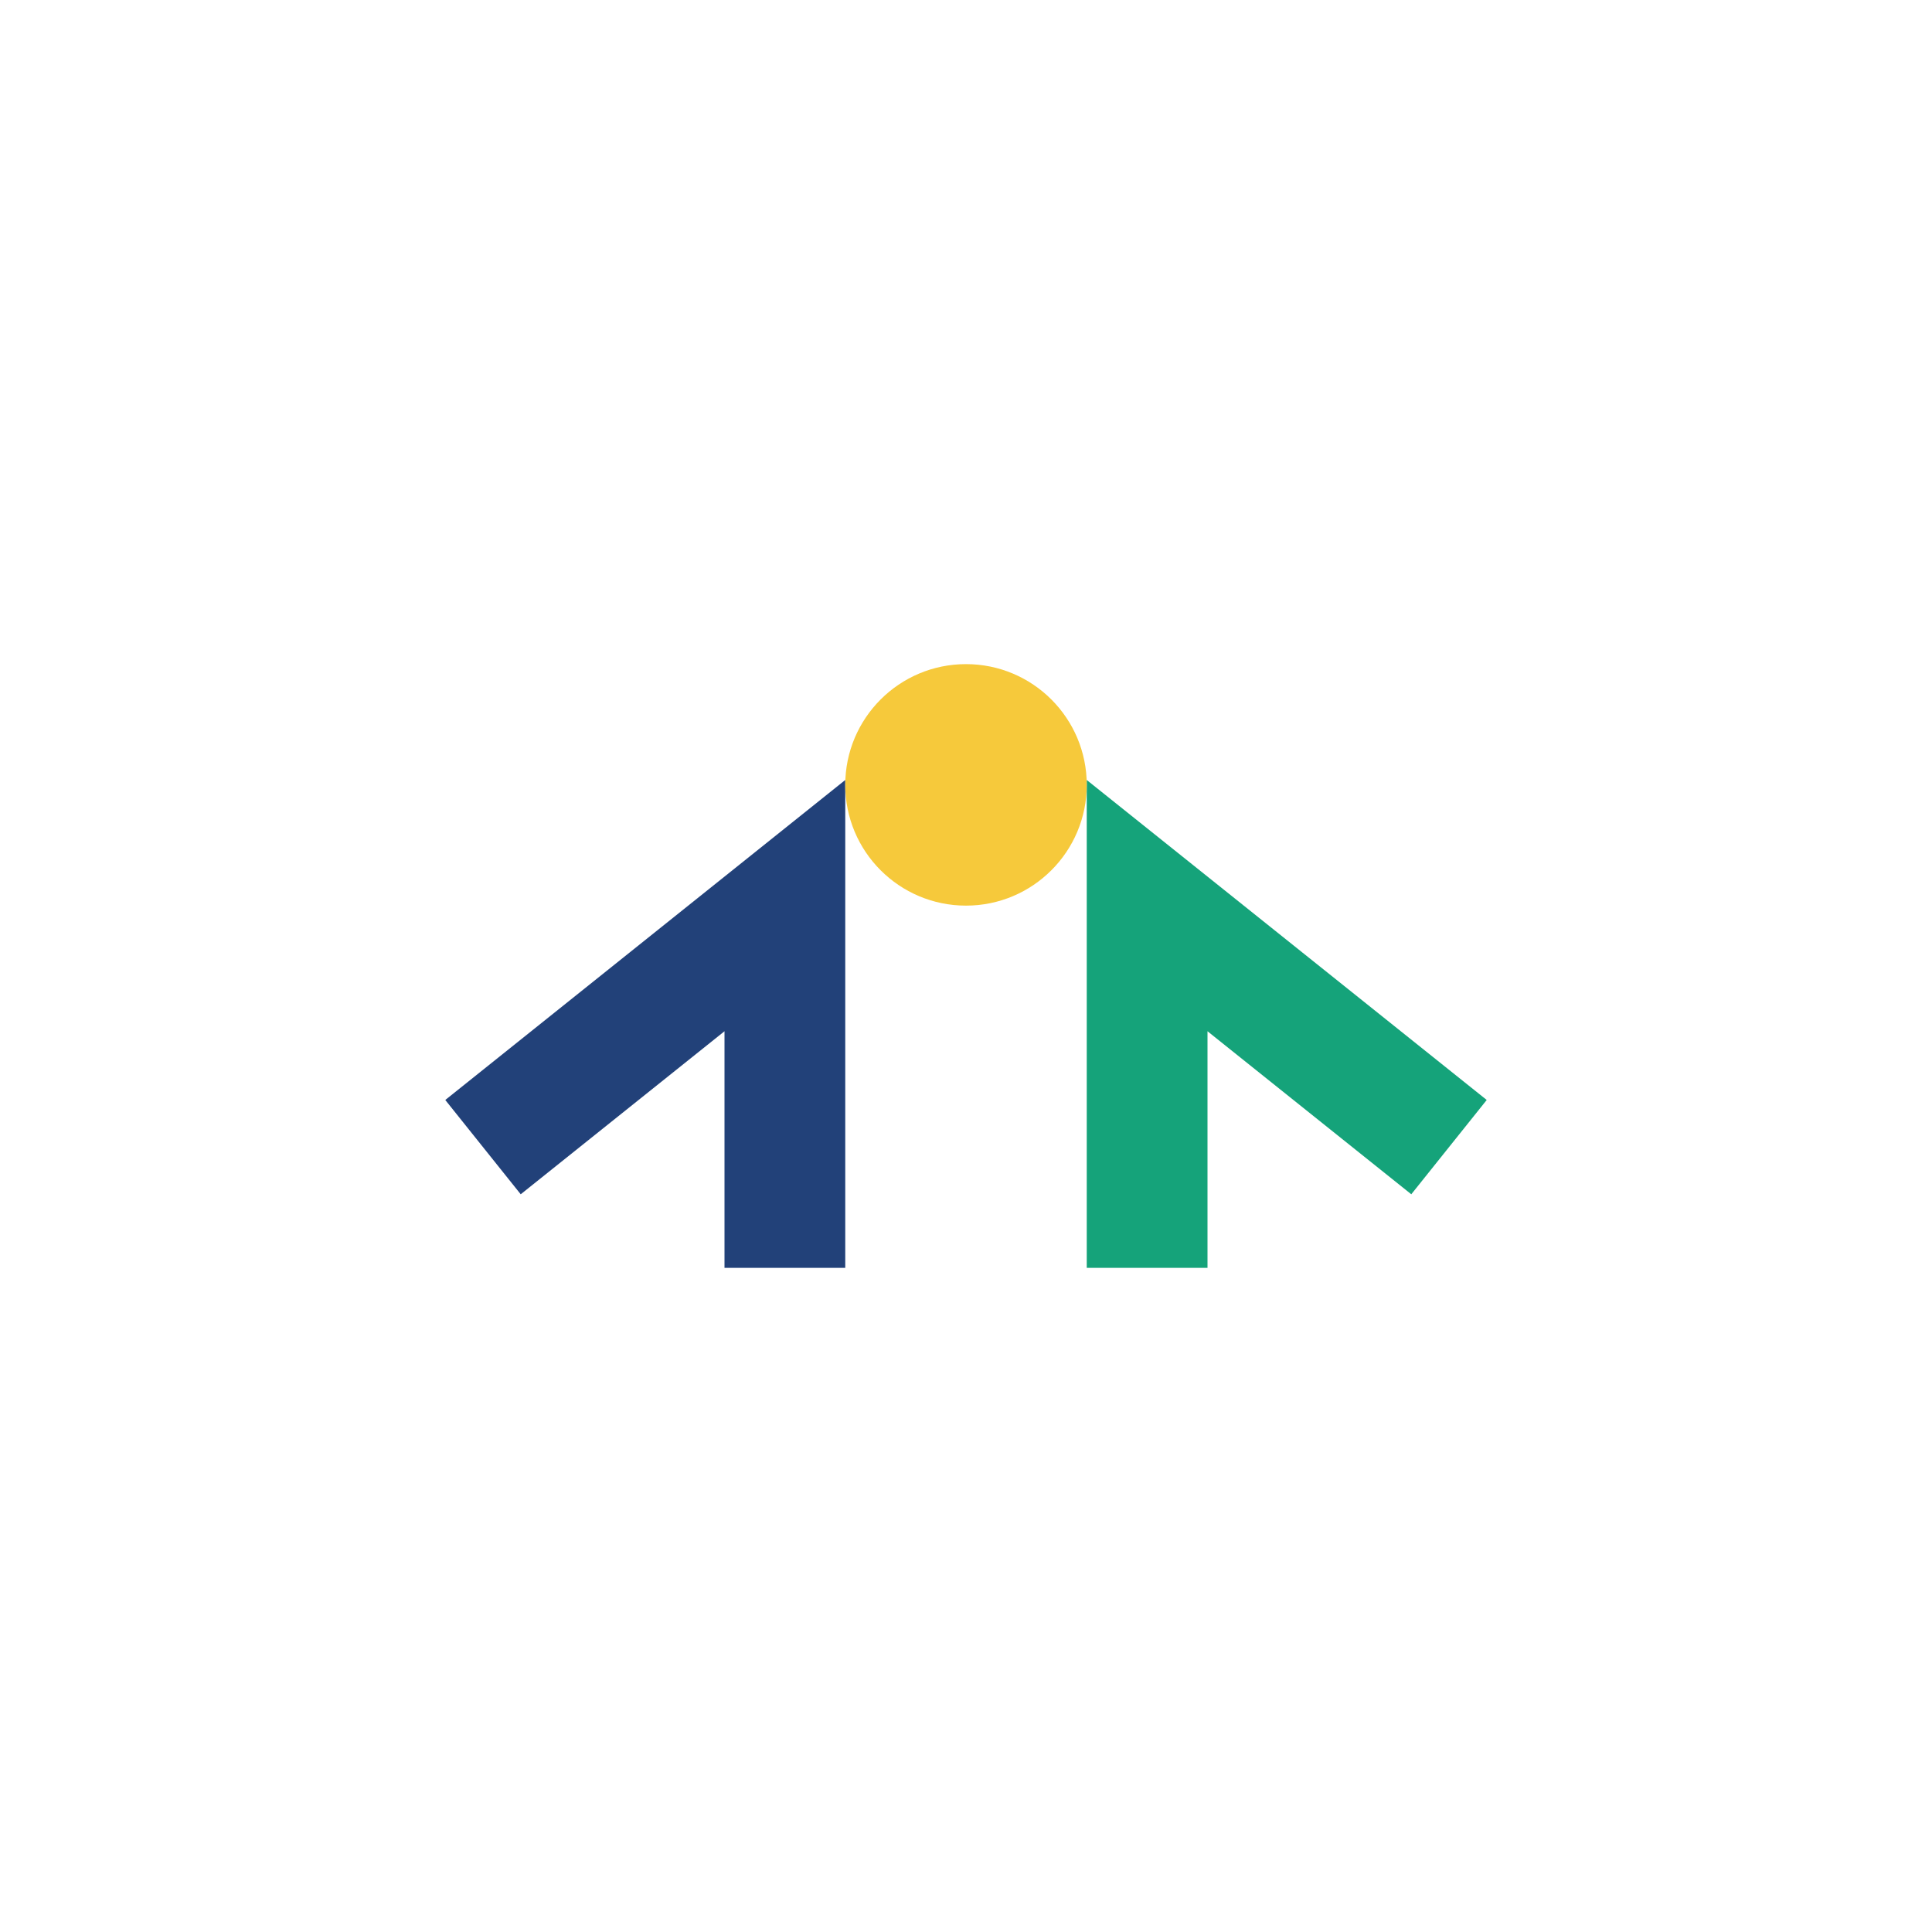
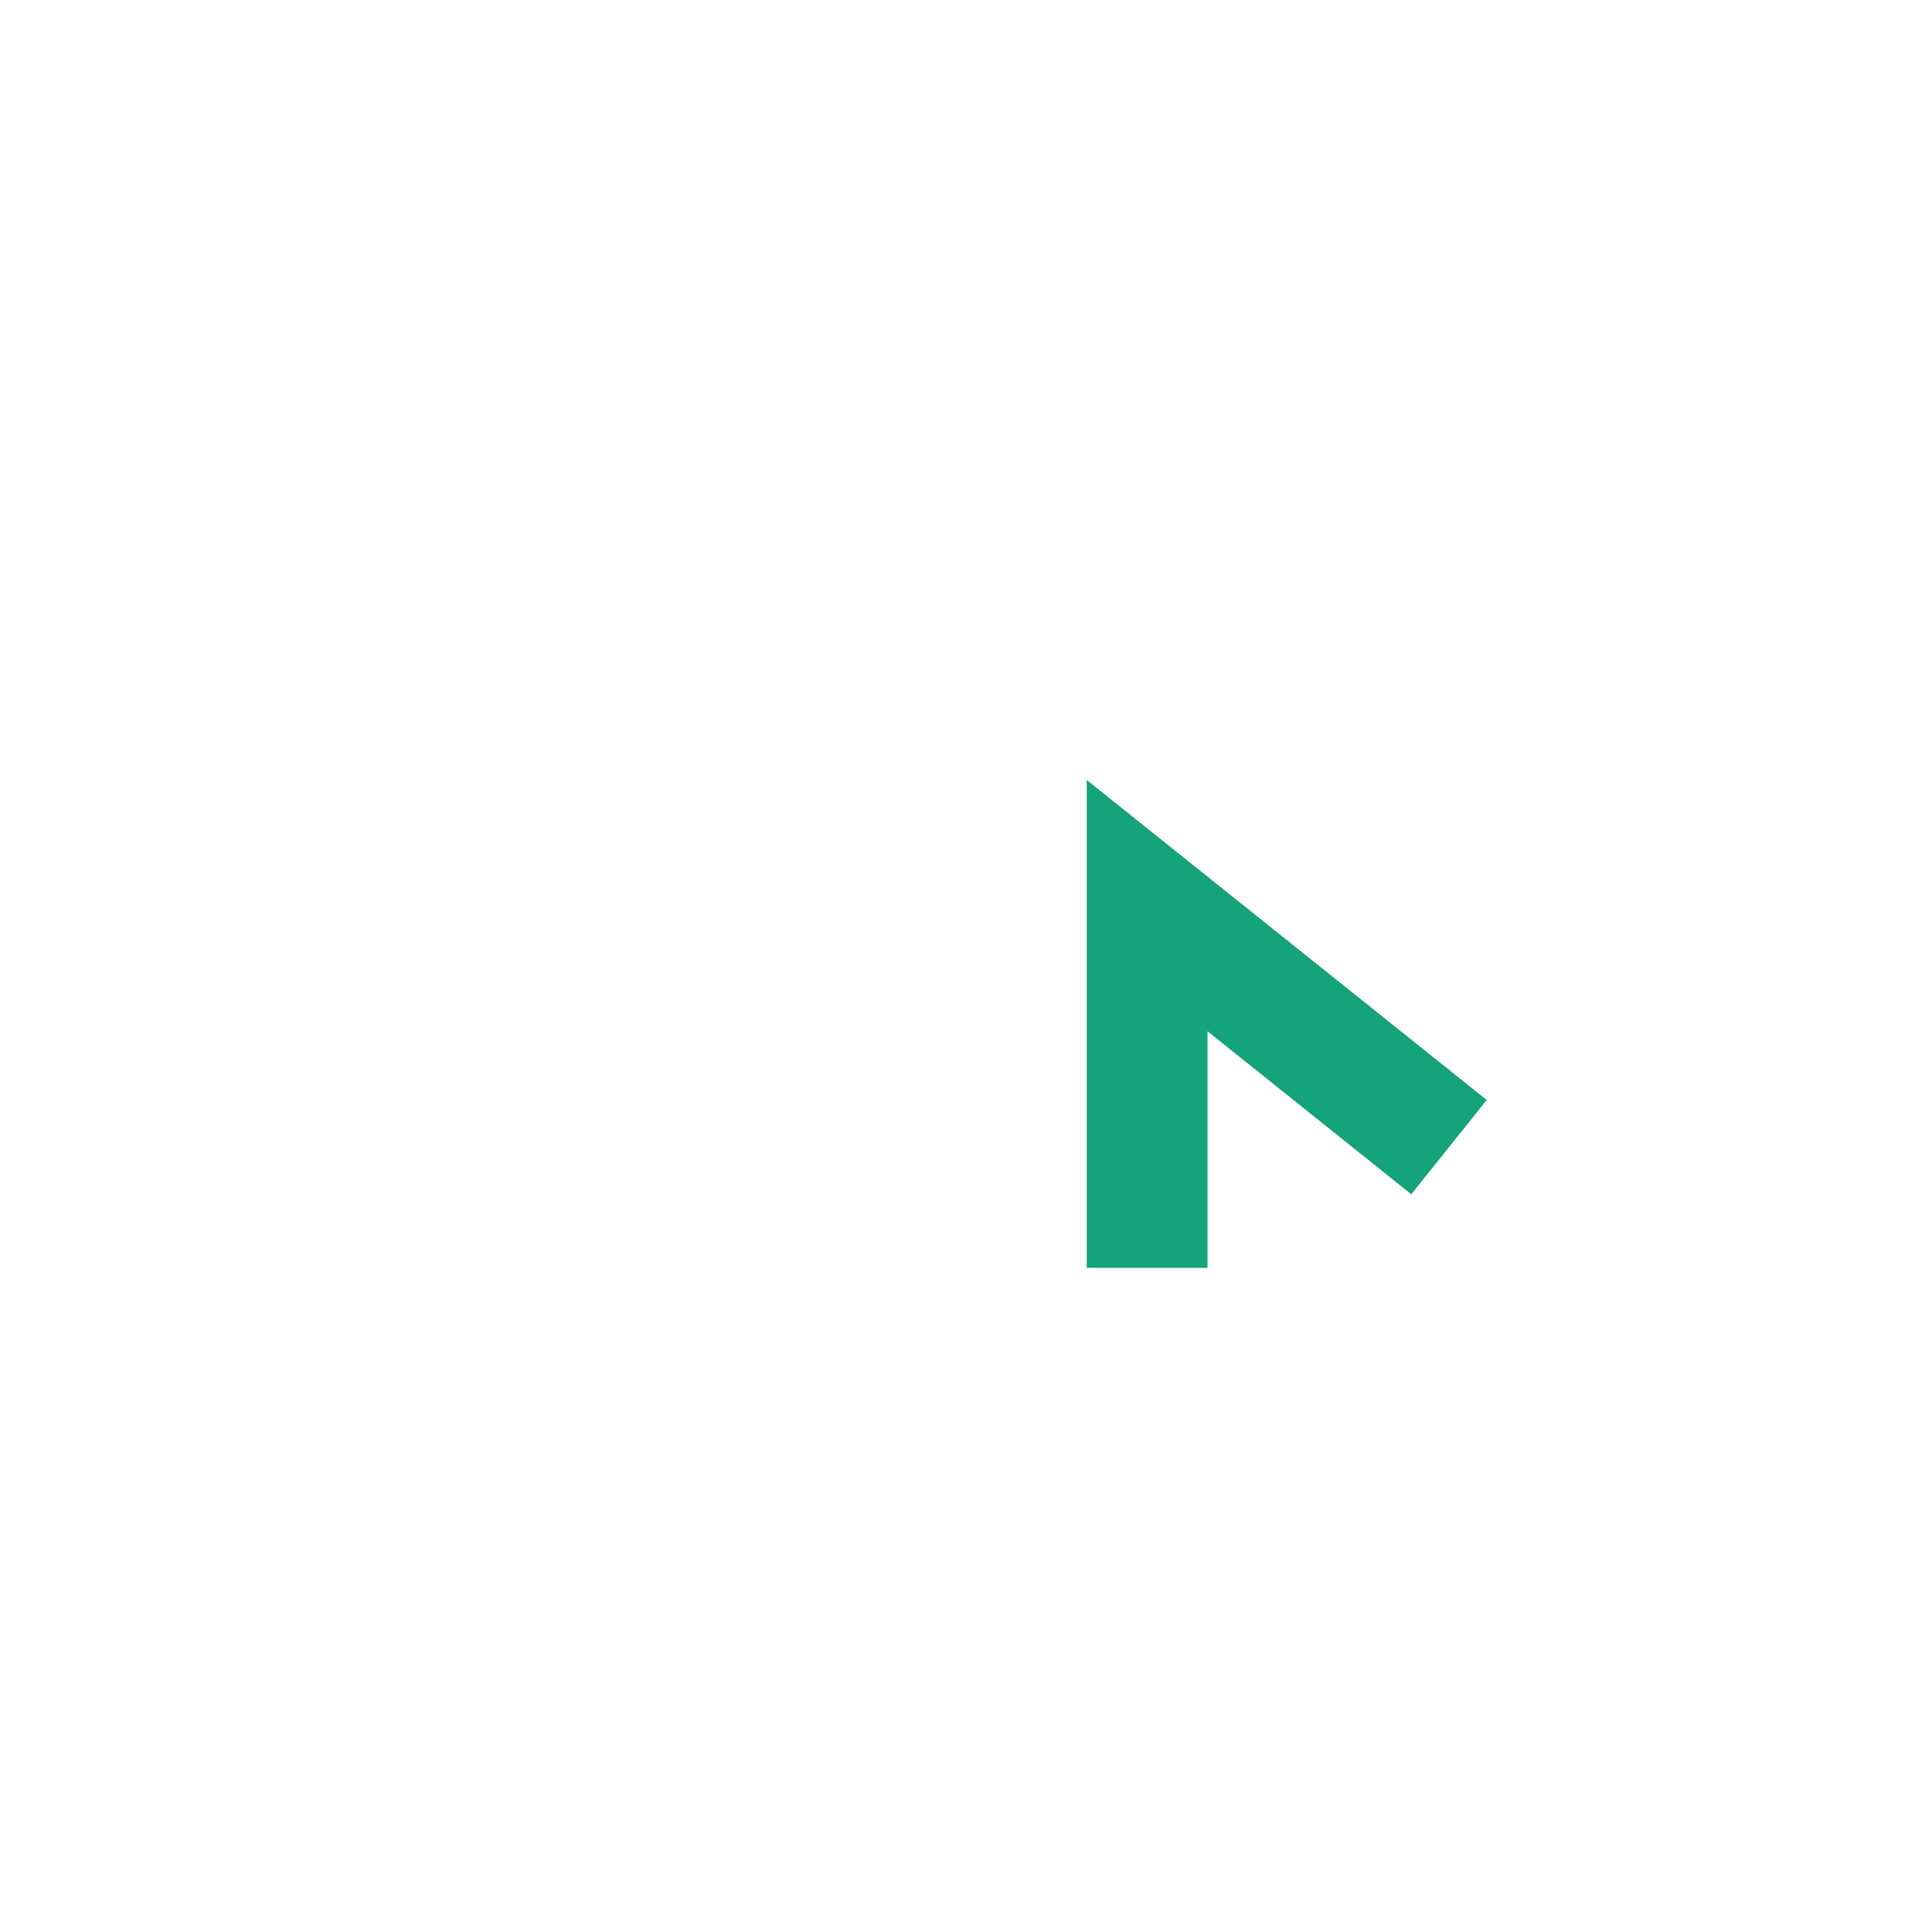
<svg xmlns="http://www.w3.org/2000/svg" width="32" height="32" viewBox="0 0 32 32">
-   <path d="M8 19L13 15v6" stroke="#224179" stroke-width="2" fill="none" />
  <path d="M24 19l-5-4v6" stroke="#15A37A" stroke-width="2" fill="none" />
-   <circle cx="16" cy="13" r="2" fill="#F6C93B" />
</svg>